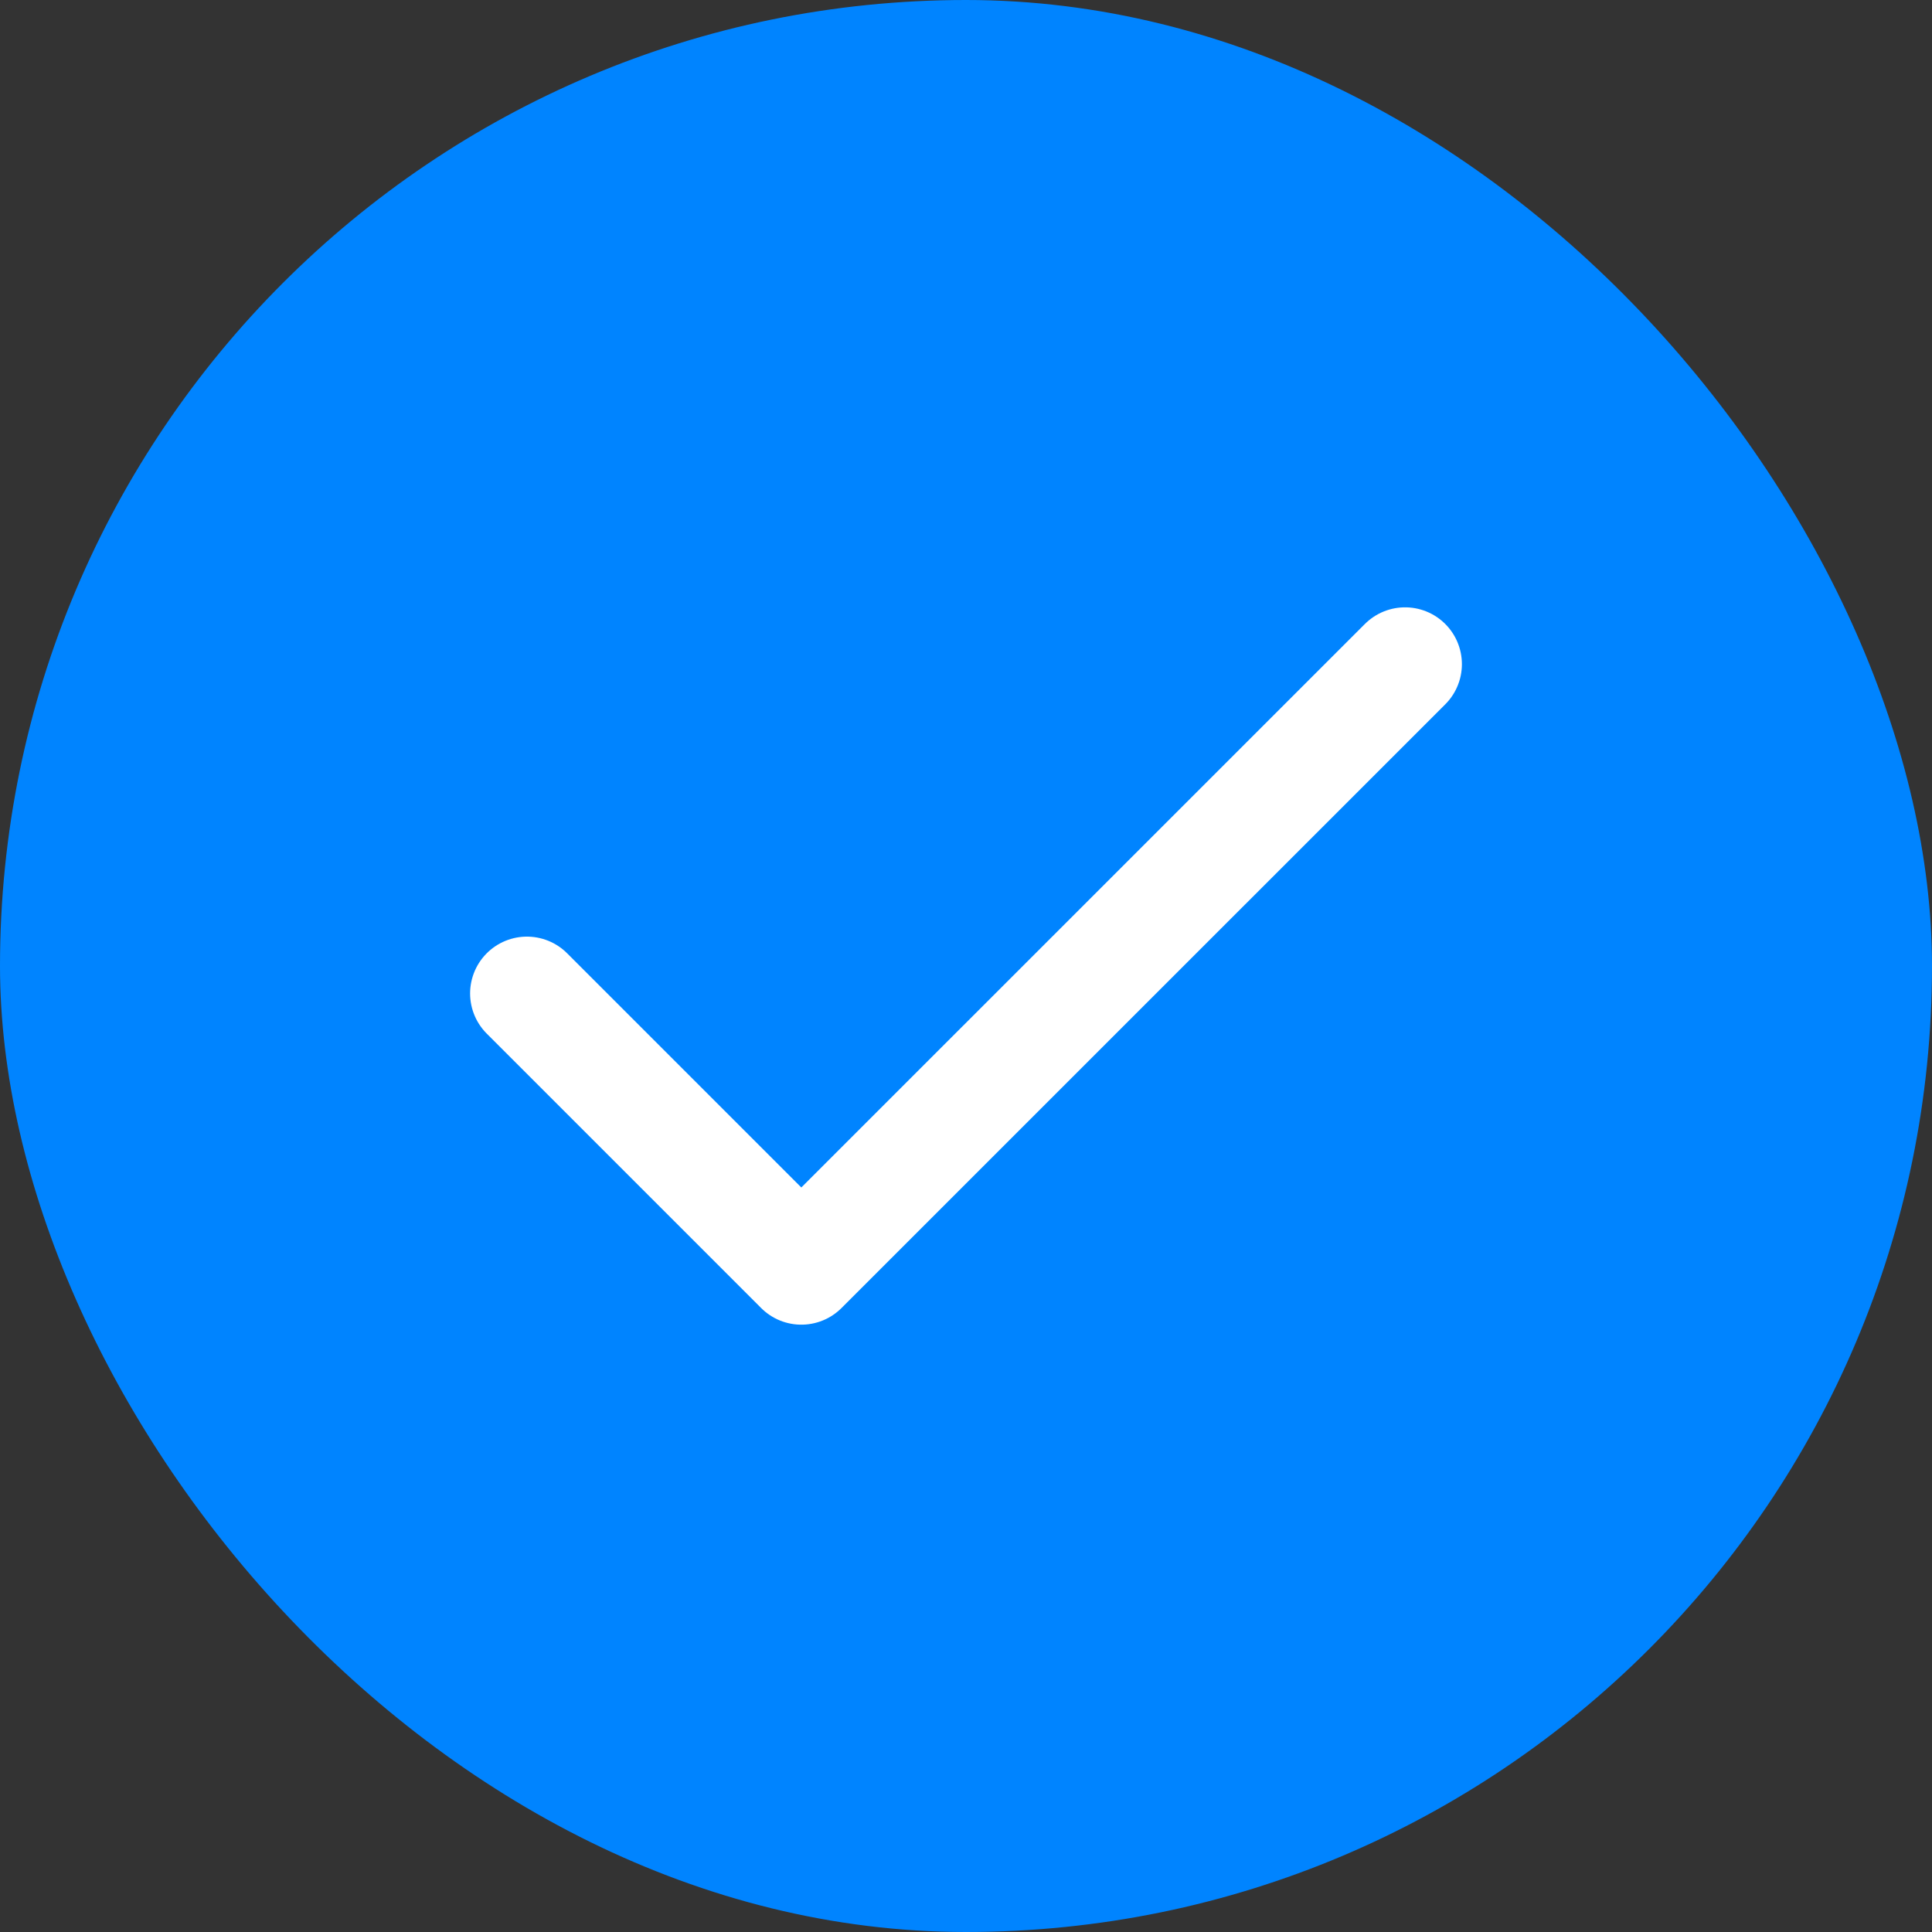
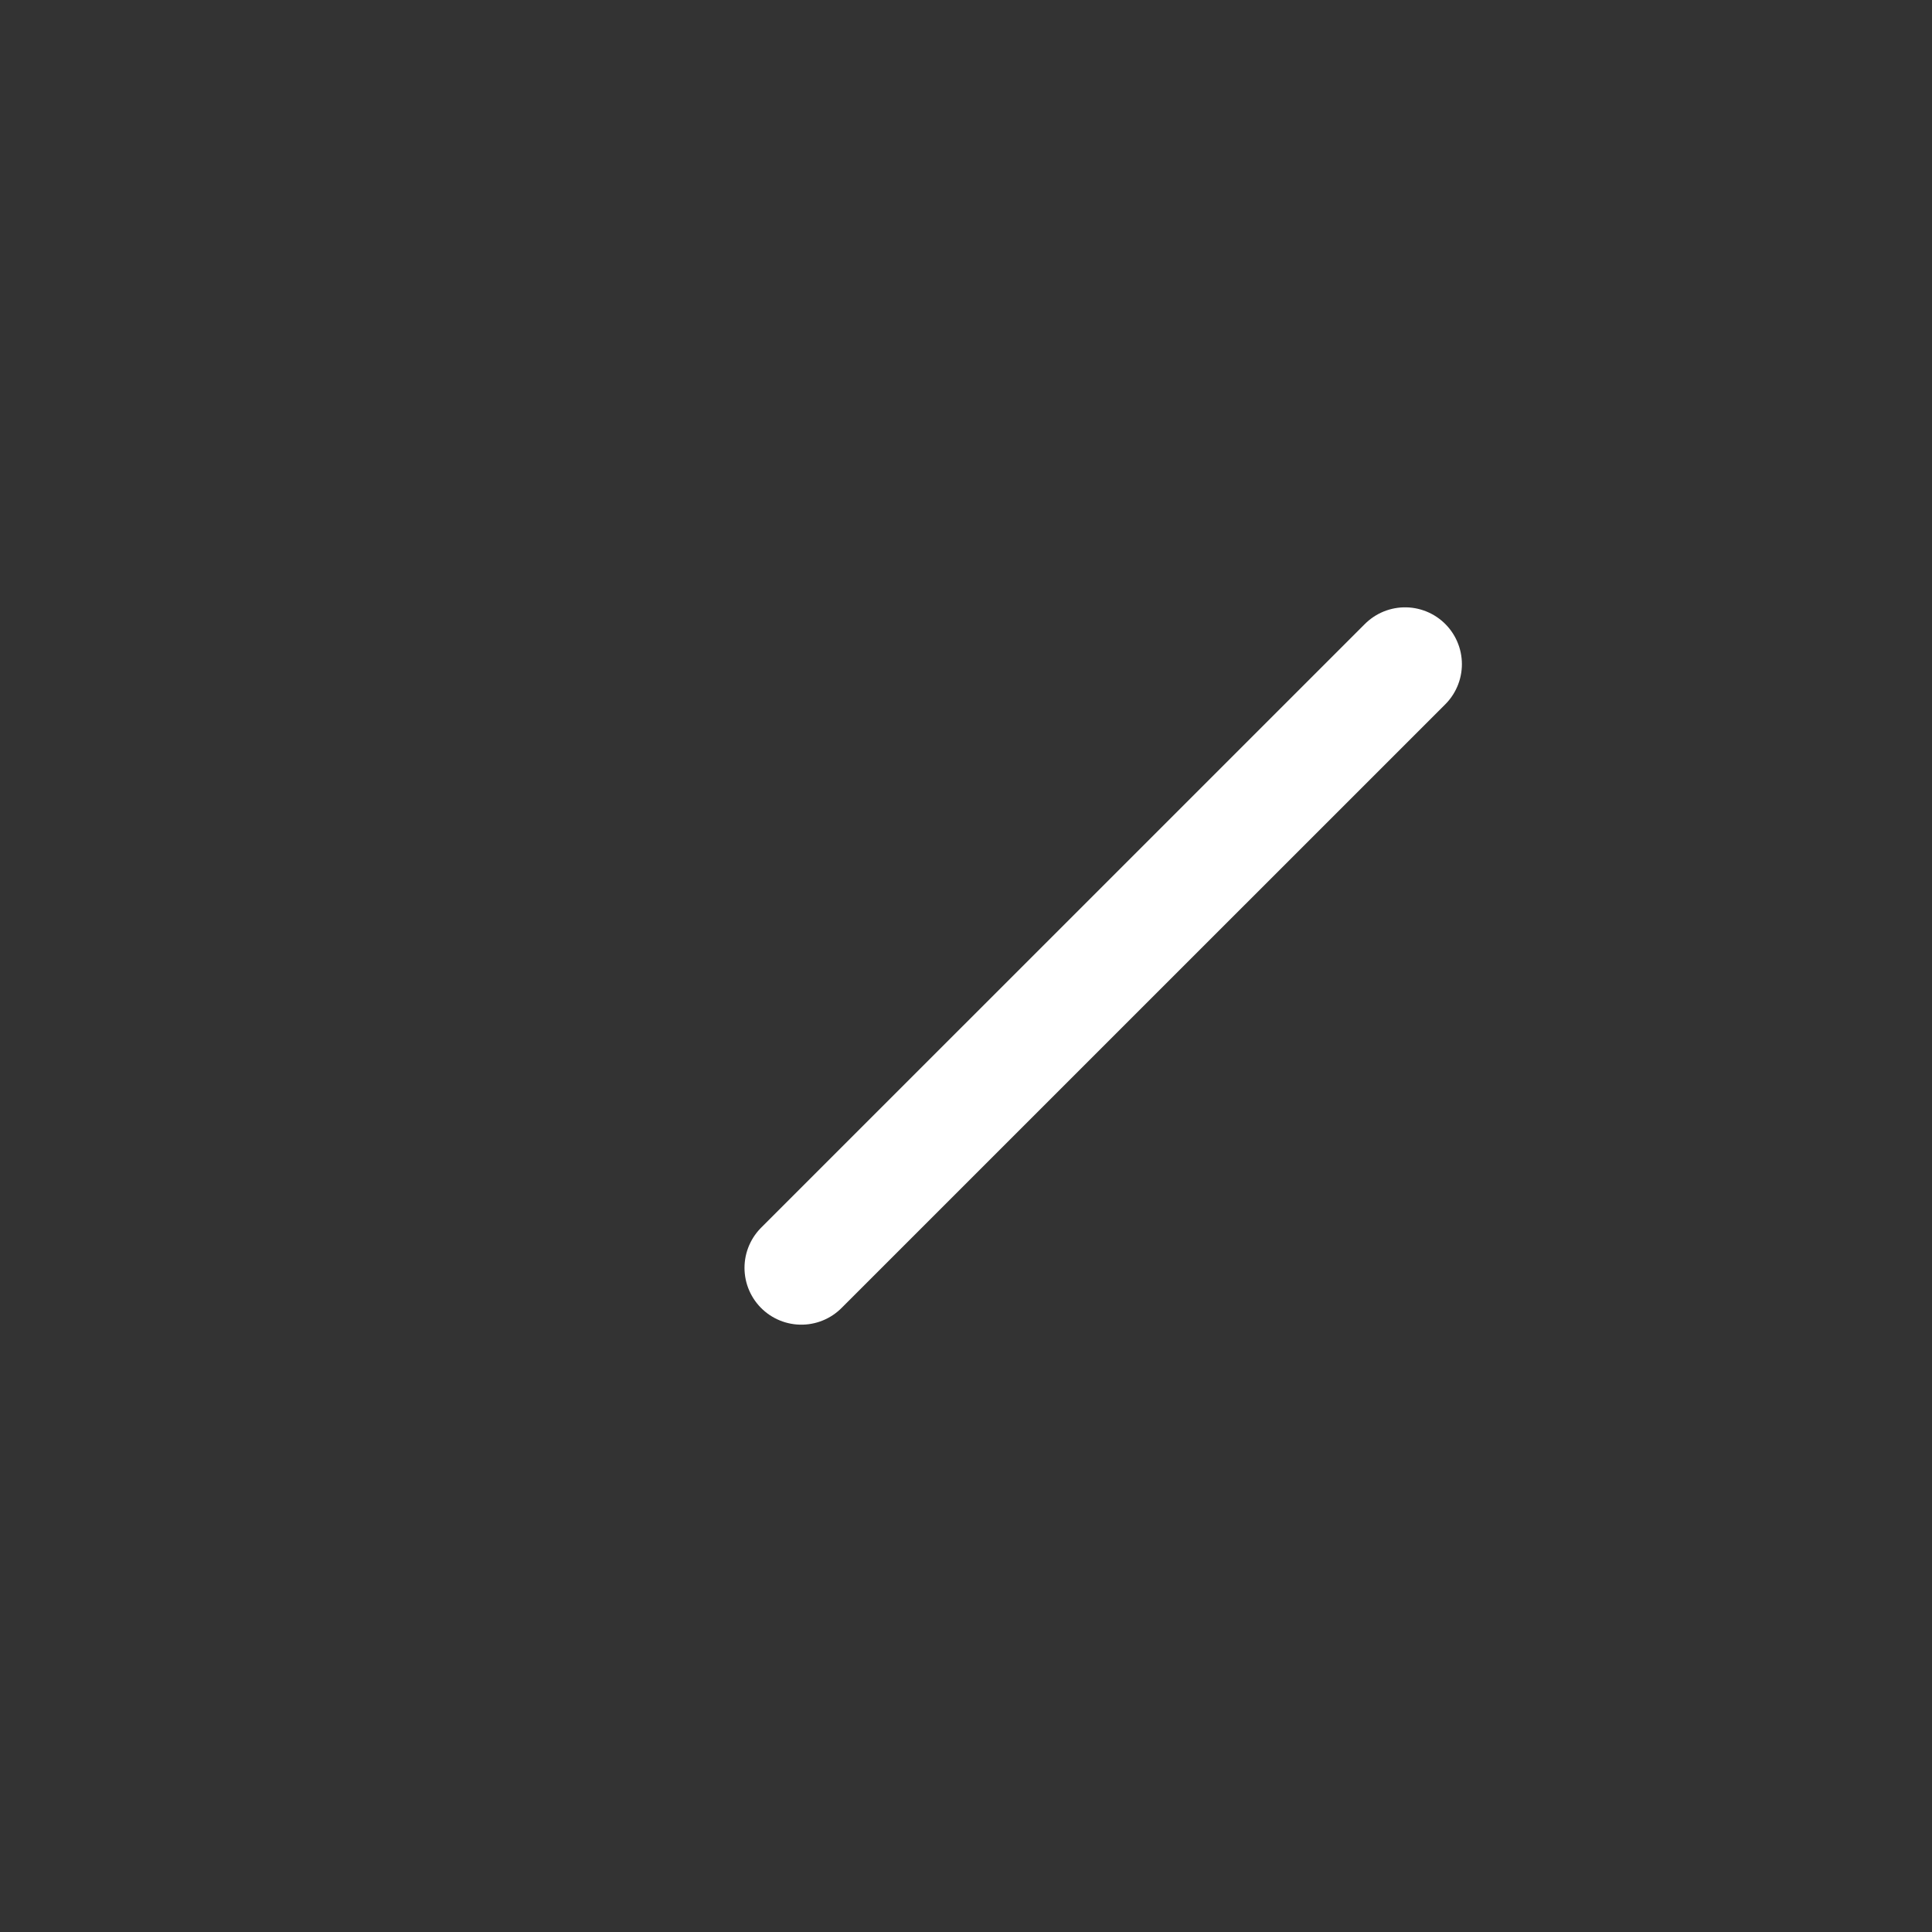
<svg xmlns="http://www.w3.org/2000/svg" width="34" height="34" viewBox="0 0 34 34" fill="none">
  <rect x="0" y="0" width="34" height="34" fill="#333333" stroke="none" />
-   <rect width="34" height="34" rx="17" fill="#0084FF" />
-   <path d="M24.727 11.688L14.102 22.312L9.273 17.483" stroke="white" stroke-width="2" stroke-linecap="round" stroke-linejoin="round" />
+   <path d="M24.727 11.688L14.102 22.312" stroke="white" stroke-width="2" stroke-linecap="round" stroke-linejoin="round" />
</svg>